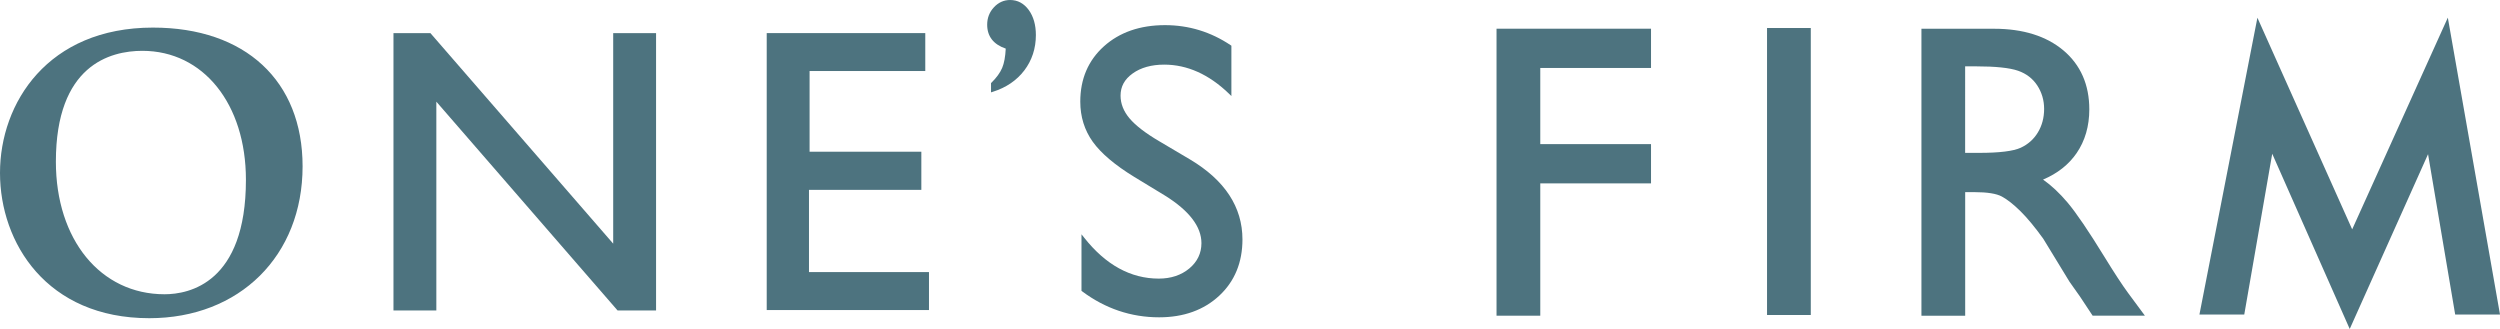
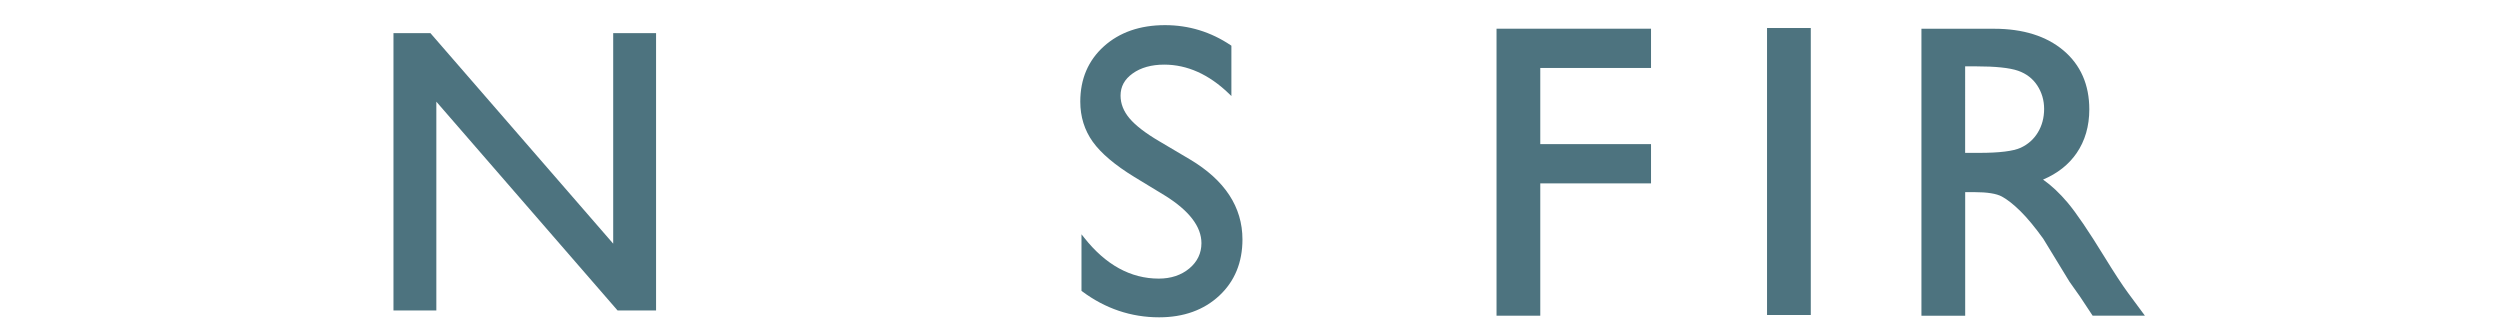
<svg xmlns="http://www.w3.org/2000/svg" version="1.1" id="レイヤー_1" x="0px" y="0px" viewBox="0 0 540 71.06" style="enable-background:new 0 0 540 71.06;" xml:space="preserve">
  <style type="text/css">
	.st0{fill:#4D737F;}
</style>
  <g>
-     <path class="st0" d="M33.03,5.96C10.34,5.96,0,22.23,0,37.35s10.09,31.38,32.25,31.38c19.5,0,33.11-13.49,33.11-32.8   C65.36,17.45,52.97,5.96,33.03,5.96z M35.54,63.56c-13.82,0-23.47-11.78-23.47-28.64c0-20.83,11.7-23.94,18.68-23.94   c13.17,0,22.37,11.46,22.37,27.86C53.12,61.15,40.83,63.56,35.54,63.56z" />
    <polygon class="st0" points="132.45,52.63 93.06,7.26 92.97,7.15 84.99,7.15 84.99,67.06 94.25,67.06 94.25,21.96 133.3,66.95    133.4,67.06 141.71,67.06 141.71,7.15 132.45,7.15  " />
-     <polygon class="st0" points="174.74,41.01 199.01,41.01 199.01,32.77 174.87,32.77 174.87,15.34 199.86,15.34 199.86,7.15    165.61,7.15 165.61,66.97 200.66,66.97 200.66,58.77 174.74,58.77  " />
-     <path class="st0" d="M218.18,0c-1.34,0-2.52,0.53-3.49,1.57c-0.97,1.04-1.46,2.3-1.46,3.76c0,2.52,1.35,4.26,4.01,5.17   c-0.09,1.75-0.34,3.15-0.77,4.16c-0.44,1.05-1.22,2.12-2.32,3.2l-0.09,0.09v2l0.38-0.12c2.88-0.9,5.17-2.46,6.82-4.63   c1.65-2.18,2.49-4.75,2.49-7.63c0-2.18-0.52-4-1.53-5.4C221.17,0.73,219.81,0,218.18,0z" />
    <path class="st0" d="M257.06,34.45l-6.66-3.94c-2.95-1.73-5.11-3.39-6.42-4.94c-1.29-1.53-1.94-3.18-1.94-4.91   c0-1.96,0.85-3.53,2.61-4.79c1.77-1.27,4.06-1.91,6.83-1.91c4.95,0,9.64,2.1,13.94,6.24l0.56,0.54V9.87l-0.15-0.1   c-4.28-2.88-9.06-4.34-14.19-4.34c-5.38,0-9.82,1.54-13.2,4.58c-3.39,3.05-5.1,7.06-5.1,11.94c0,3.26,0.91,6.18,2.7,8.68   c1.78,2.48,4.79,5.03,8.97,7.59l6.63,4.03c5.22,3.25,7.87,6.7,7.87,10.27c0,2.18-0.88,4.01-2.61,5.46c-1.75,1.46-3.97,2.2-6.61,2.2   c-6.06,0-11.47-2.97-16.09-8.82l-0.6-0.75v12.21l0.13,0.1c4.98,3.73,10.58,5.62,16.64,5.62c5.3,0,9.66-1.57,12.99-4.67   c3.33-3.1,5.01-7.19,5.01-12.15C268.37,44.73,264.57,38.93,257.06,34.45z" />
    <polygon class="st0" points="323.25,68.19 332.7,68.19 332.7,39.61 356.62,39.61 356.62,31.13 332.7,31.13 332.7,14.68    356.62,14.68 356.62,6.2 323.25,6.2  " />
    <rect x="381.68" y="6.05" class="st0" width="9.45" height="61.99" />
    <path class="st0" d="M454.53,55.43c-3.39-5.52-6.06-9.45-7.93-11.67c-1.72-2.04-3.5-3.71-5.3-4.97c3.1-1.31,5.54-3.23,7.25-5.72   c1.82-2.65,2.74-5.83,2.74-9.45c0-5.32-1.88-9.6-5.58-12.72c-3.69-3.11-8.73-4.69-14.98-4.69h-15.7v61.99h9.45V41.5h1.95   c2.8,0,4.81,0.32,5.97,0.95c1.18,0.64,2.53,1.7,4.01,3.16c1.49,1.47,3.15,3.48,4.93,5.95l5.67,9.29l1.71,2.42   c0.25,0.34,0.42,0.58,0.52,0.73l2.77,4.19h11.29l-3.64-4.92C458.37,61.52,456.65,58.88,454.53,55.43z M436.48,31.91   c-1.6,0.74-4.63,1.11-9.01,1.11h-3V14.33h2.3c4.24,0,7.32,0.32,9.13,0.95c1.78,0.62,3.17,1.69,4.15,3.18   c0.98,1.5,1.48,3.21,1.48,5.06c0,1.89-0.45,3.6-1.34,5.07C439.31,30.06,438.06,31.18,436.48,31.91z" />
-     <polygon class="st0" points="528.73,3.81 508.07,49.54 487.6,3.83 475.14,67.62 475.08,67.94 484.76,67.94 490.8,33.21    507.54,71.06 524.46,33.3 530.32,67.94 540,67.94  " />
  </g>
</svg>